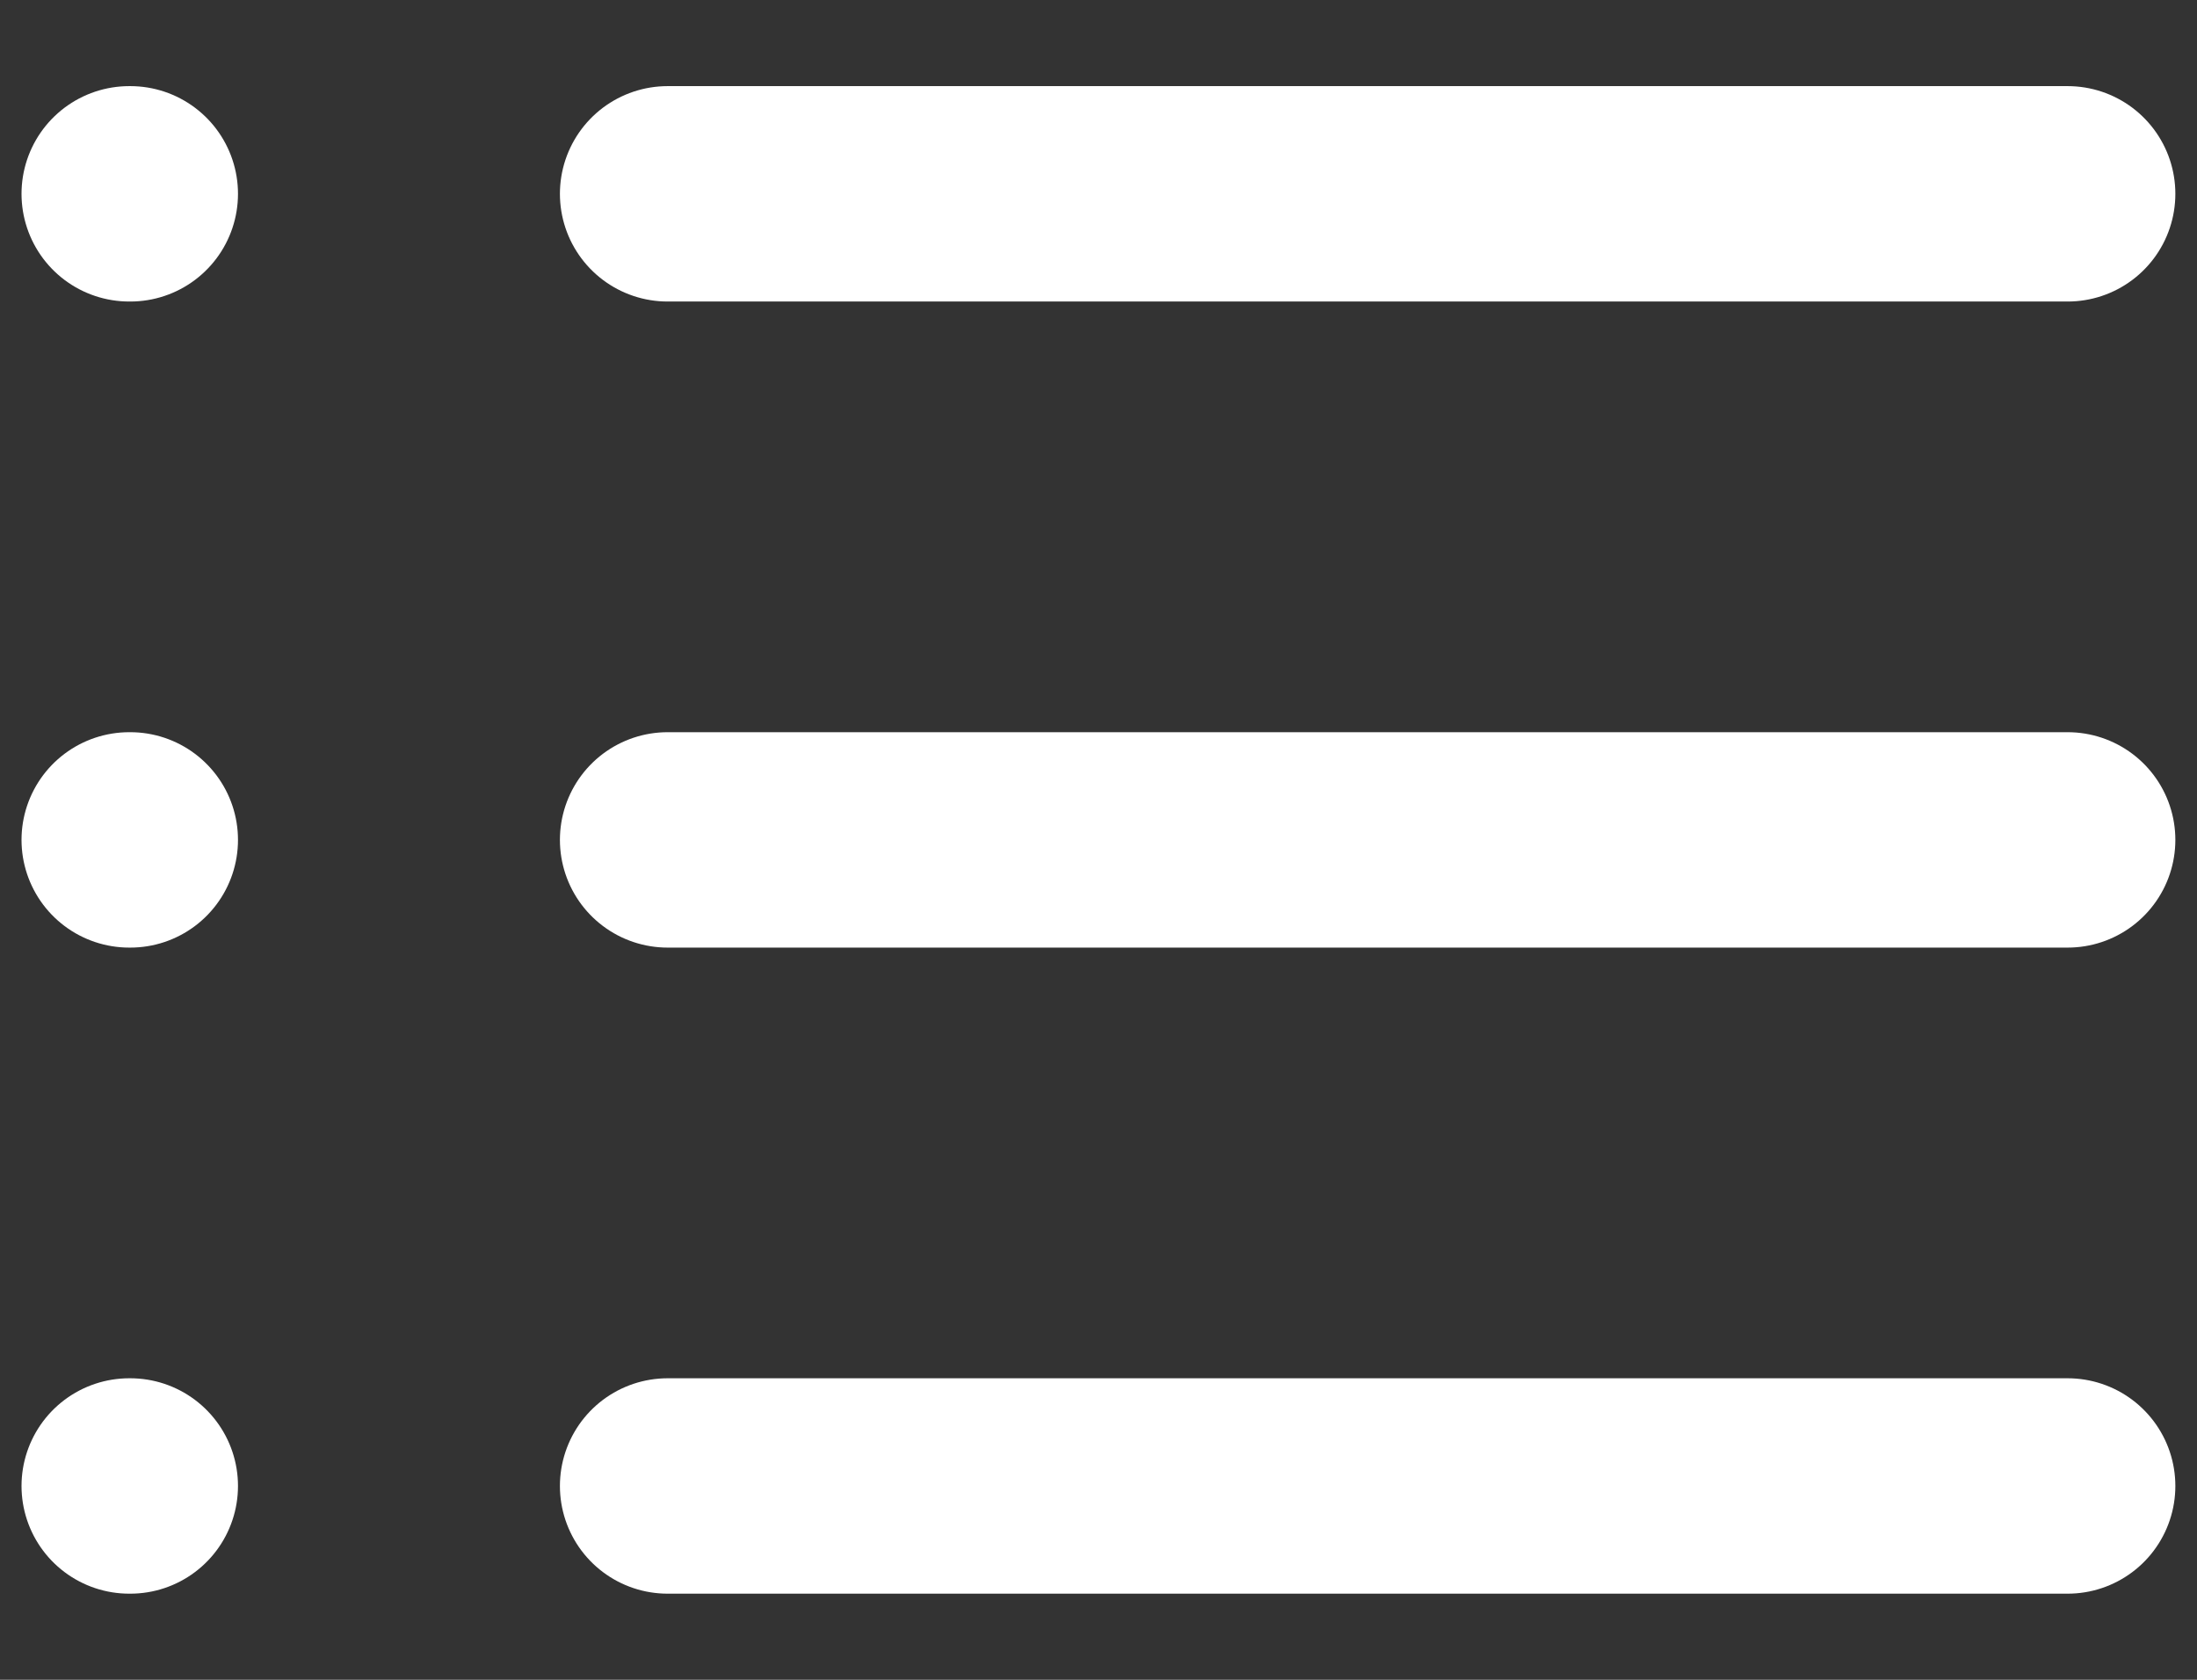
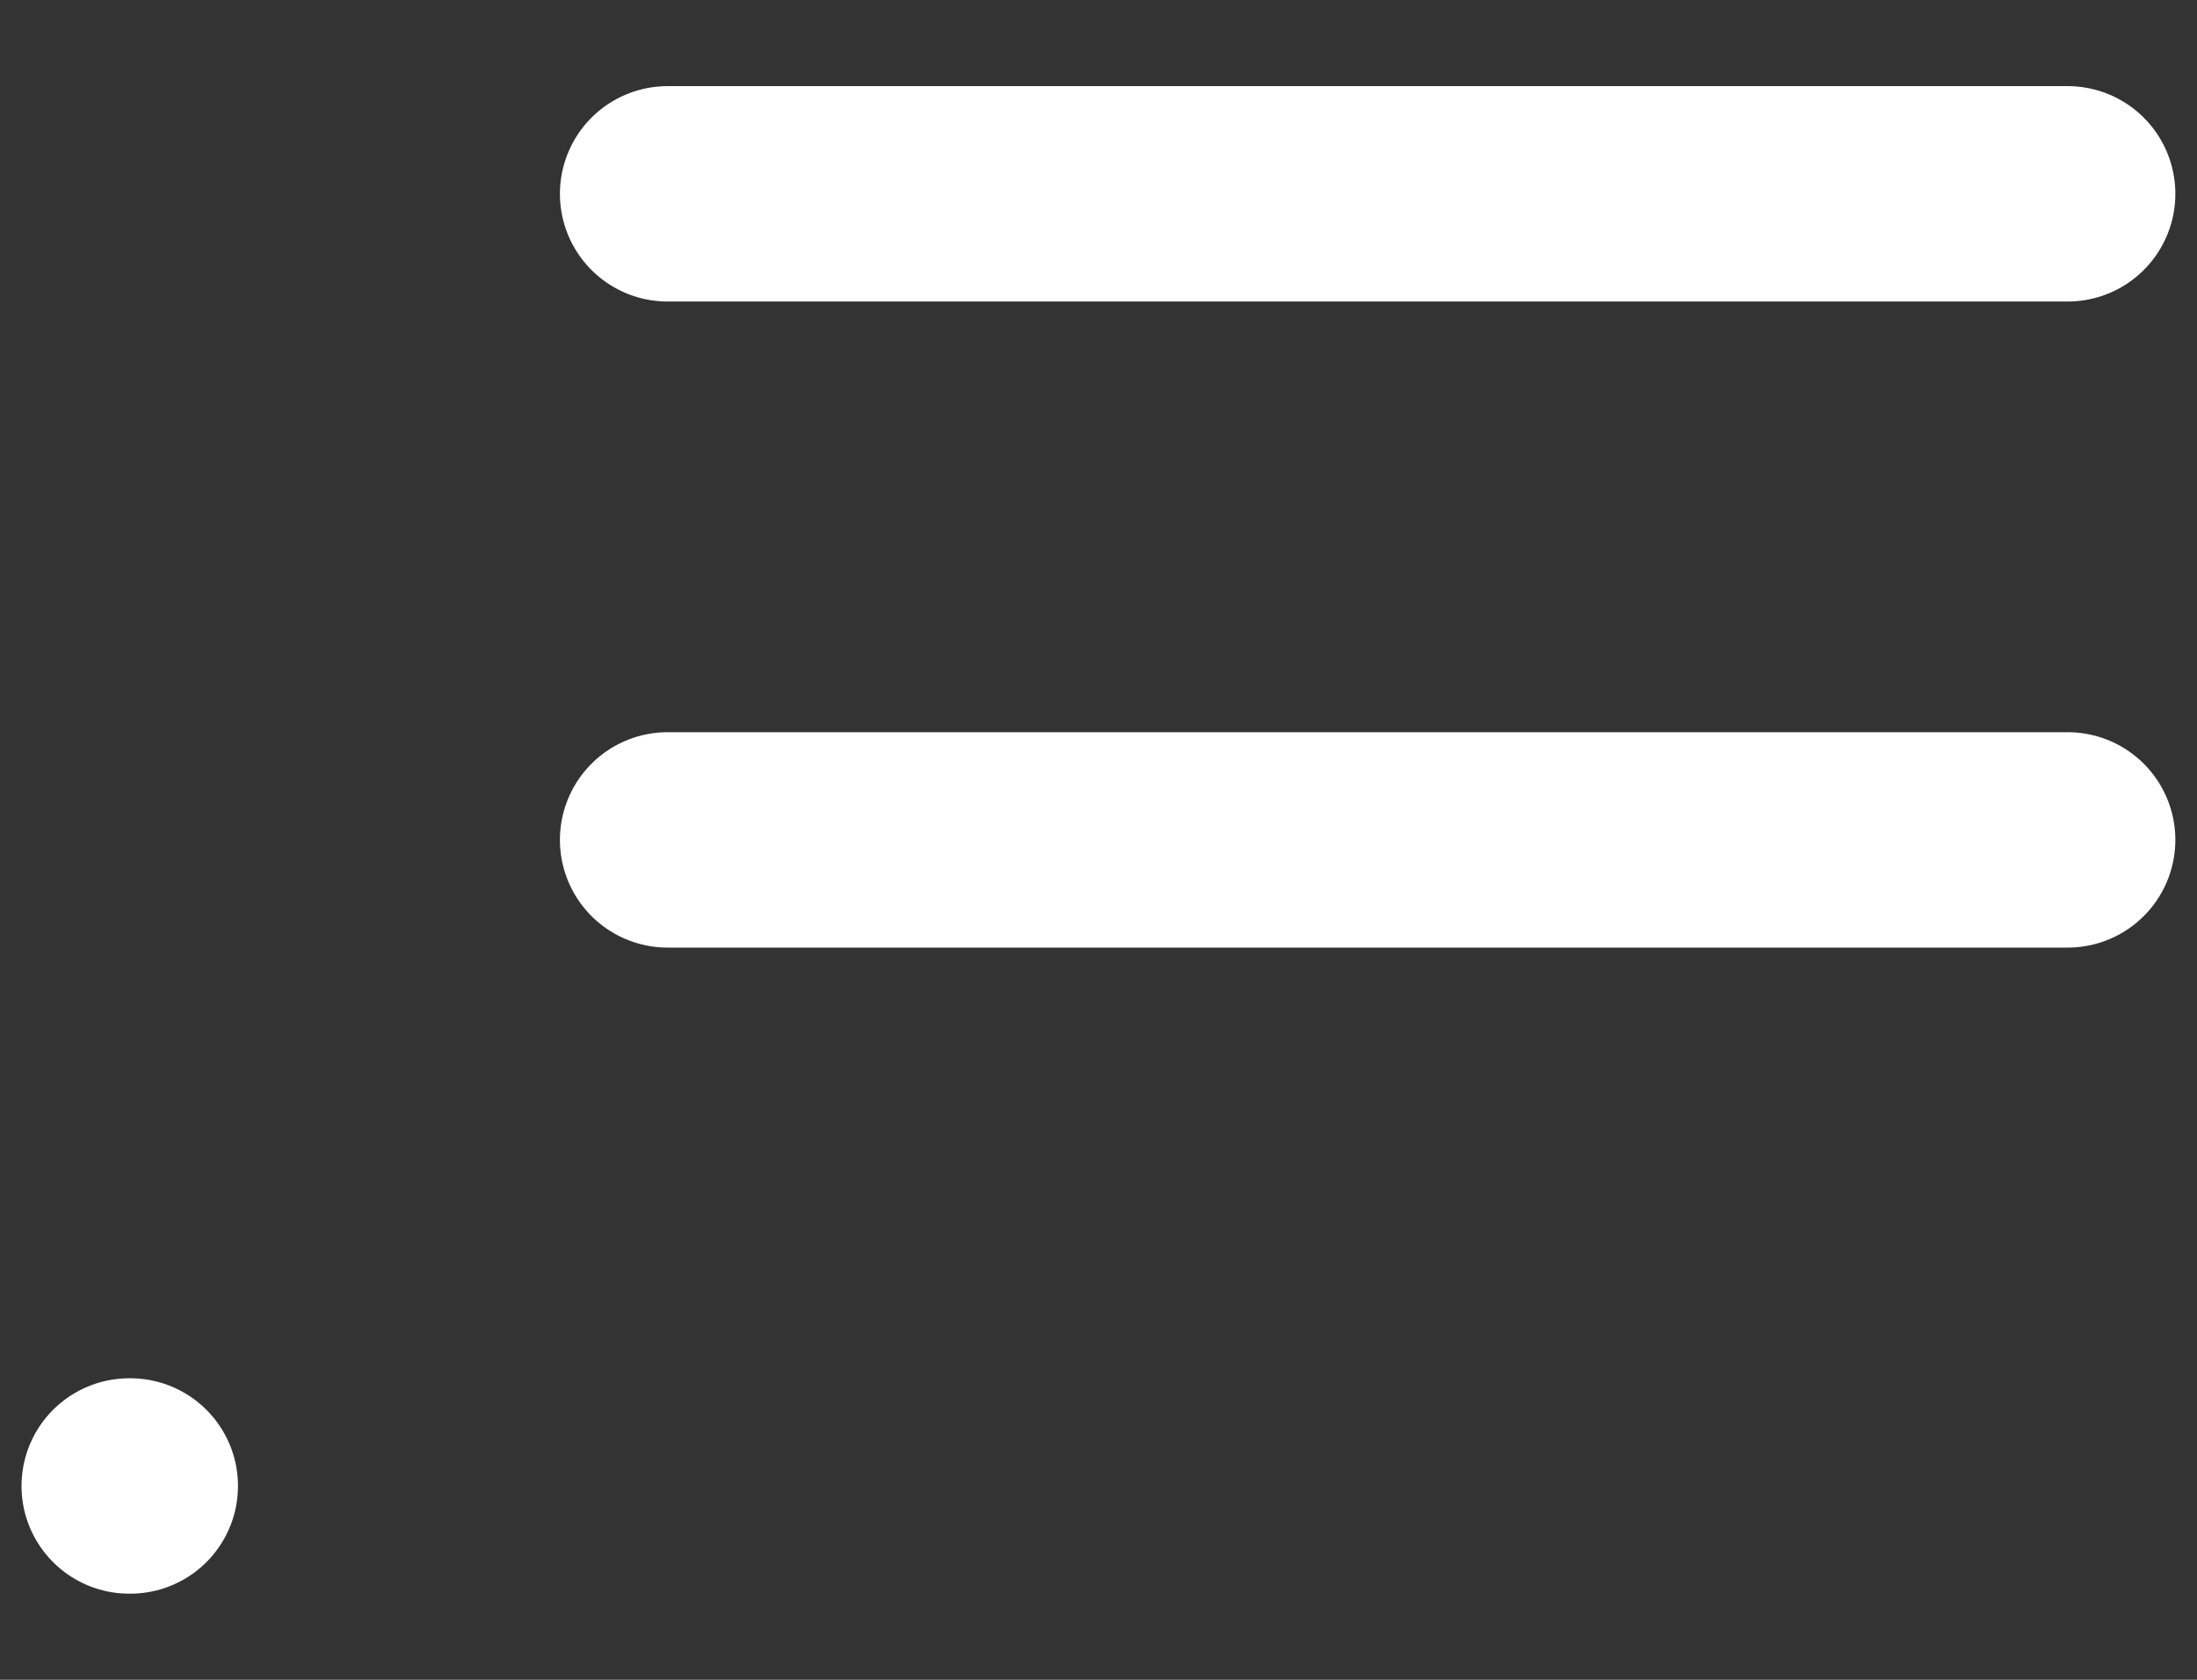
<svg xmlns="http://www.w3.org/2000/svg" width="17" height="13" viewBox="0 0 17 13" fill="none">
  <rect x="0" y="0" width="17" height="13" fill="#333333" stroke="none" />
  <g clip-path="url(#clip0_626_98)">
    <path d="M5.166 1.5H15.999" stroke="white" stroke-width="1.667" stroke-linecap="round" stroke-linejoin="round" />
    <path d="M5.166 6.5H15.999" stroke="white" stroke-width="1.667" stroke-linecap="round" stroke-linejoin="round" />
-     <path d="M5.166 11.5H15.999" stroke="white" stroke-width="1.667" stroke-linecap="round" stroke-linejoin="round" />
-     <path d="M1 1.5H1.008" stroke="white" stroke-width="1.667" stroke-linecap="round" stroke-linejoin="round" />
-     <path d="M1 6.5H1.008" stroke="white" stroke-width="1.667" stroke-linecap="round" stroke-linejoin="round" />
    <path d="M1 11.5H1.008" stroke="white" stroke-width="1.667" stroke-linecap="round" stroke-linejoin="round" />
  </g>
  <defs>
    <clipPath id="clip0_626_98">
      <rect width="17" height="12" fill="white" transform="translate(0 0.5)" />
    </clipPath>
  </defs>
</svg>